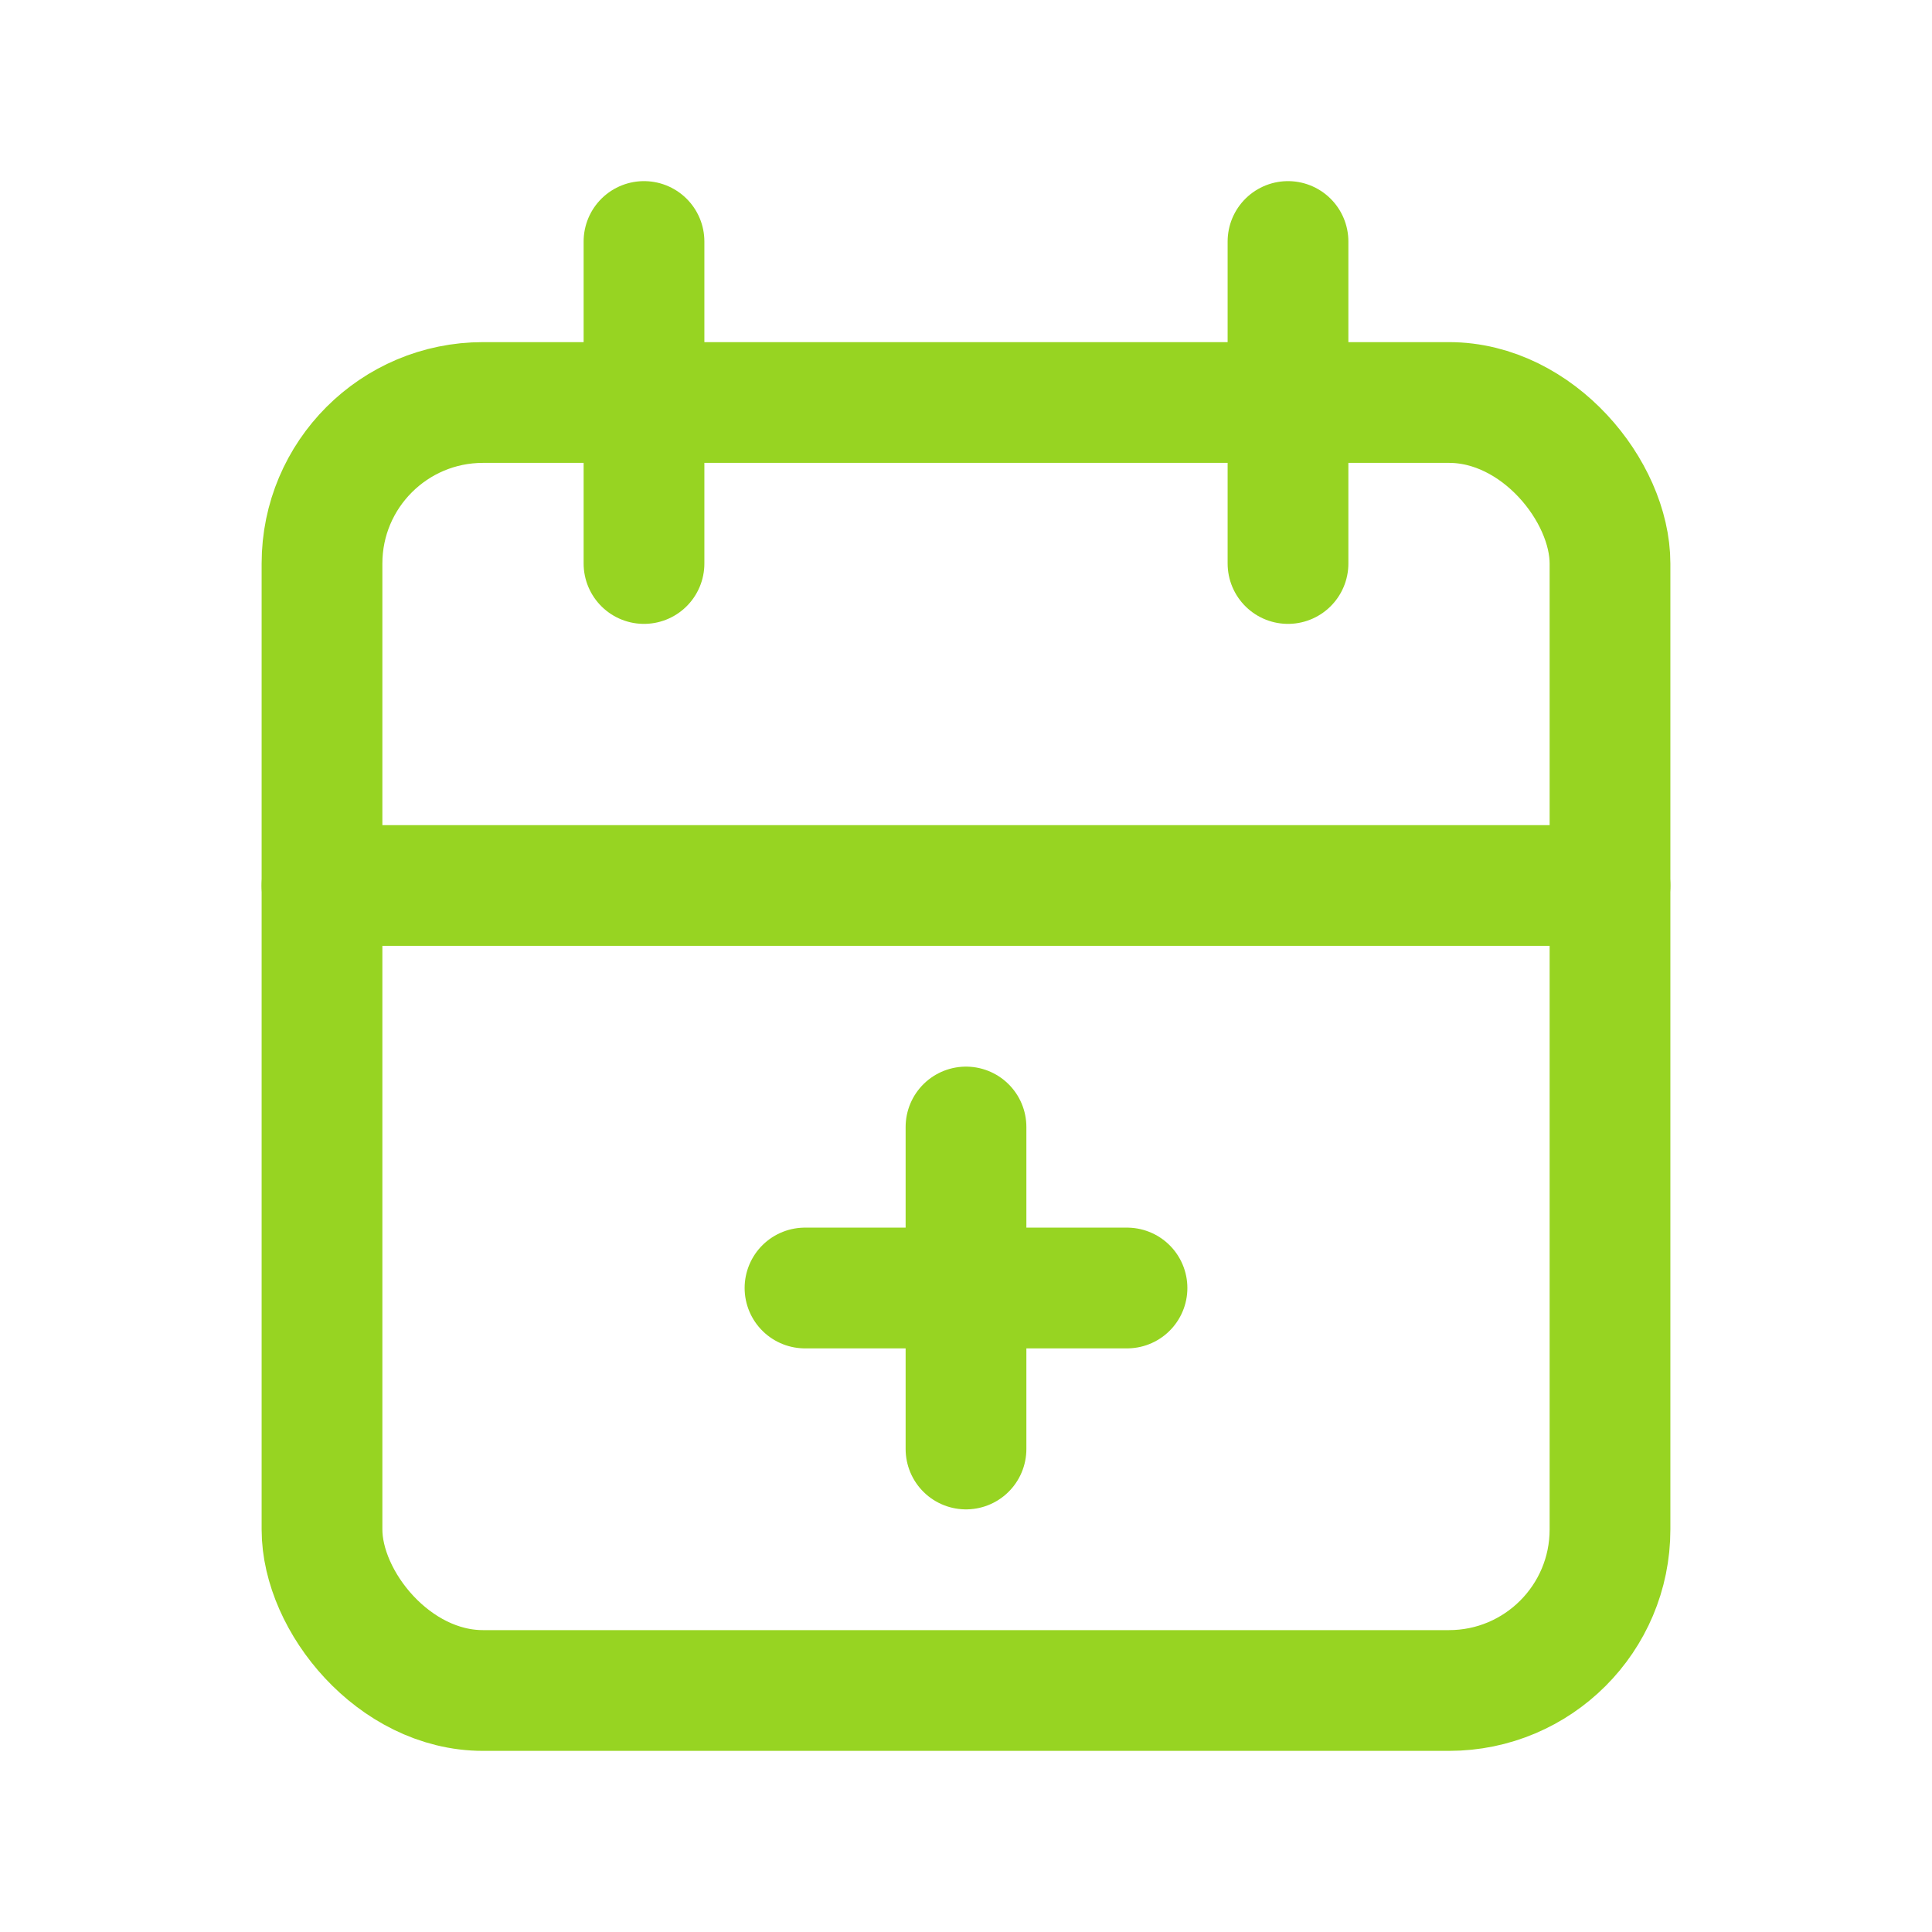
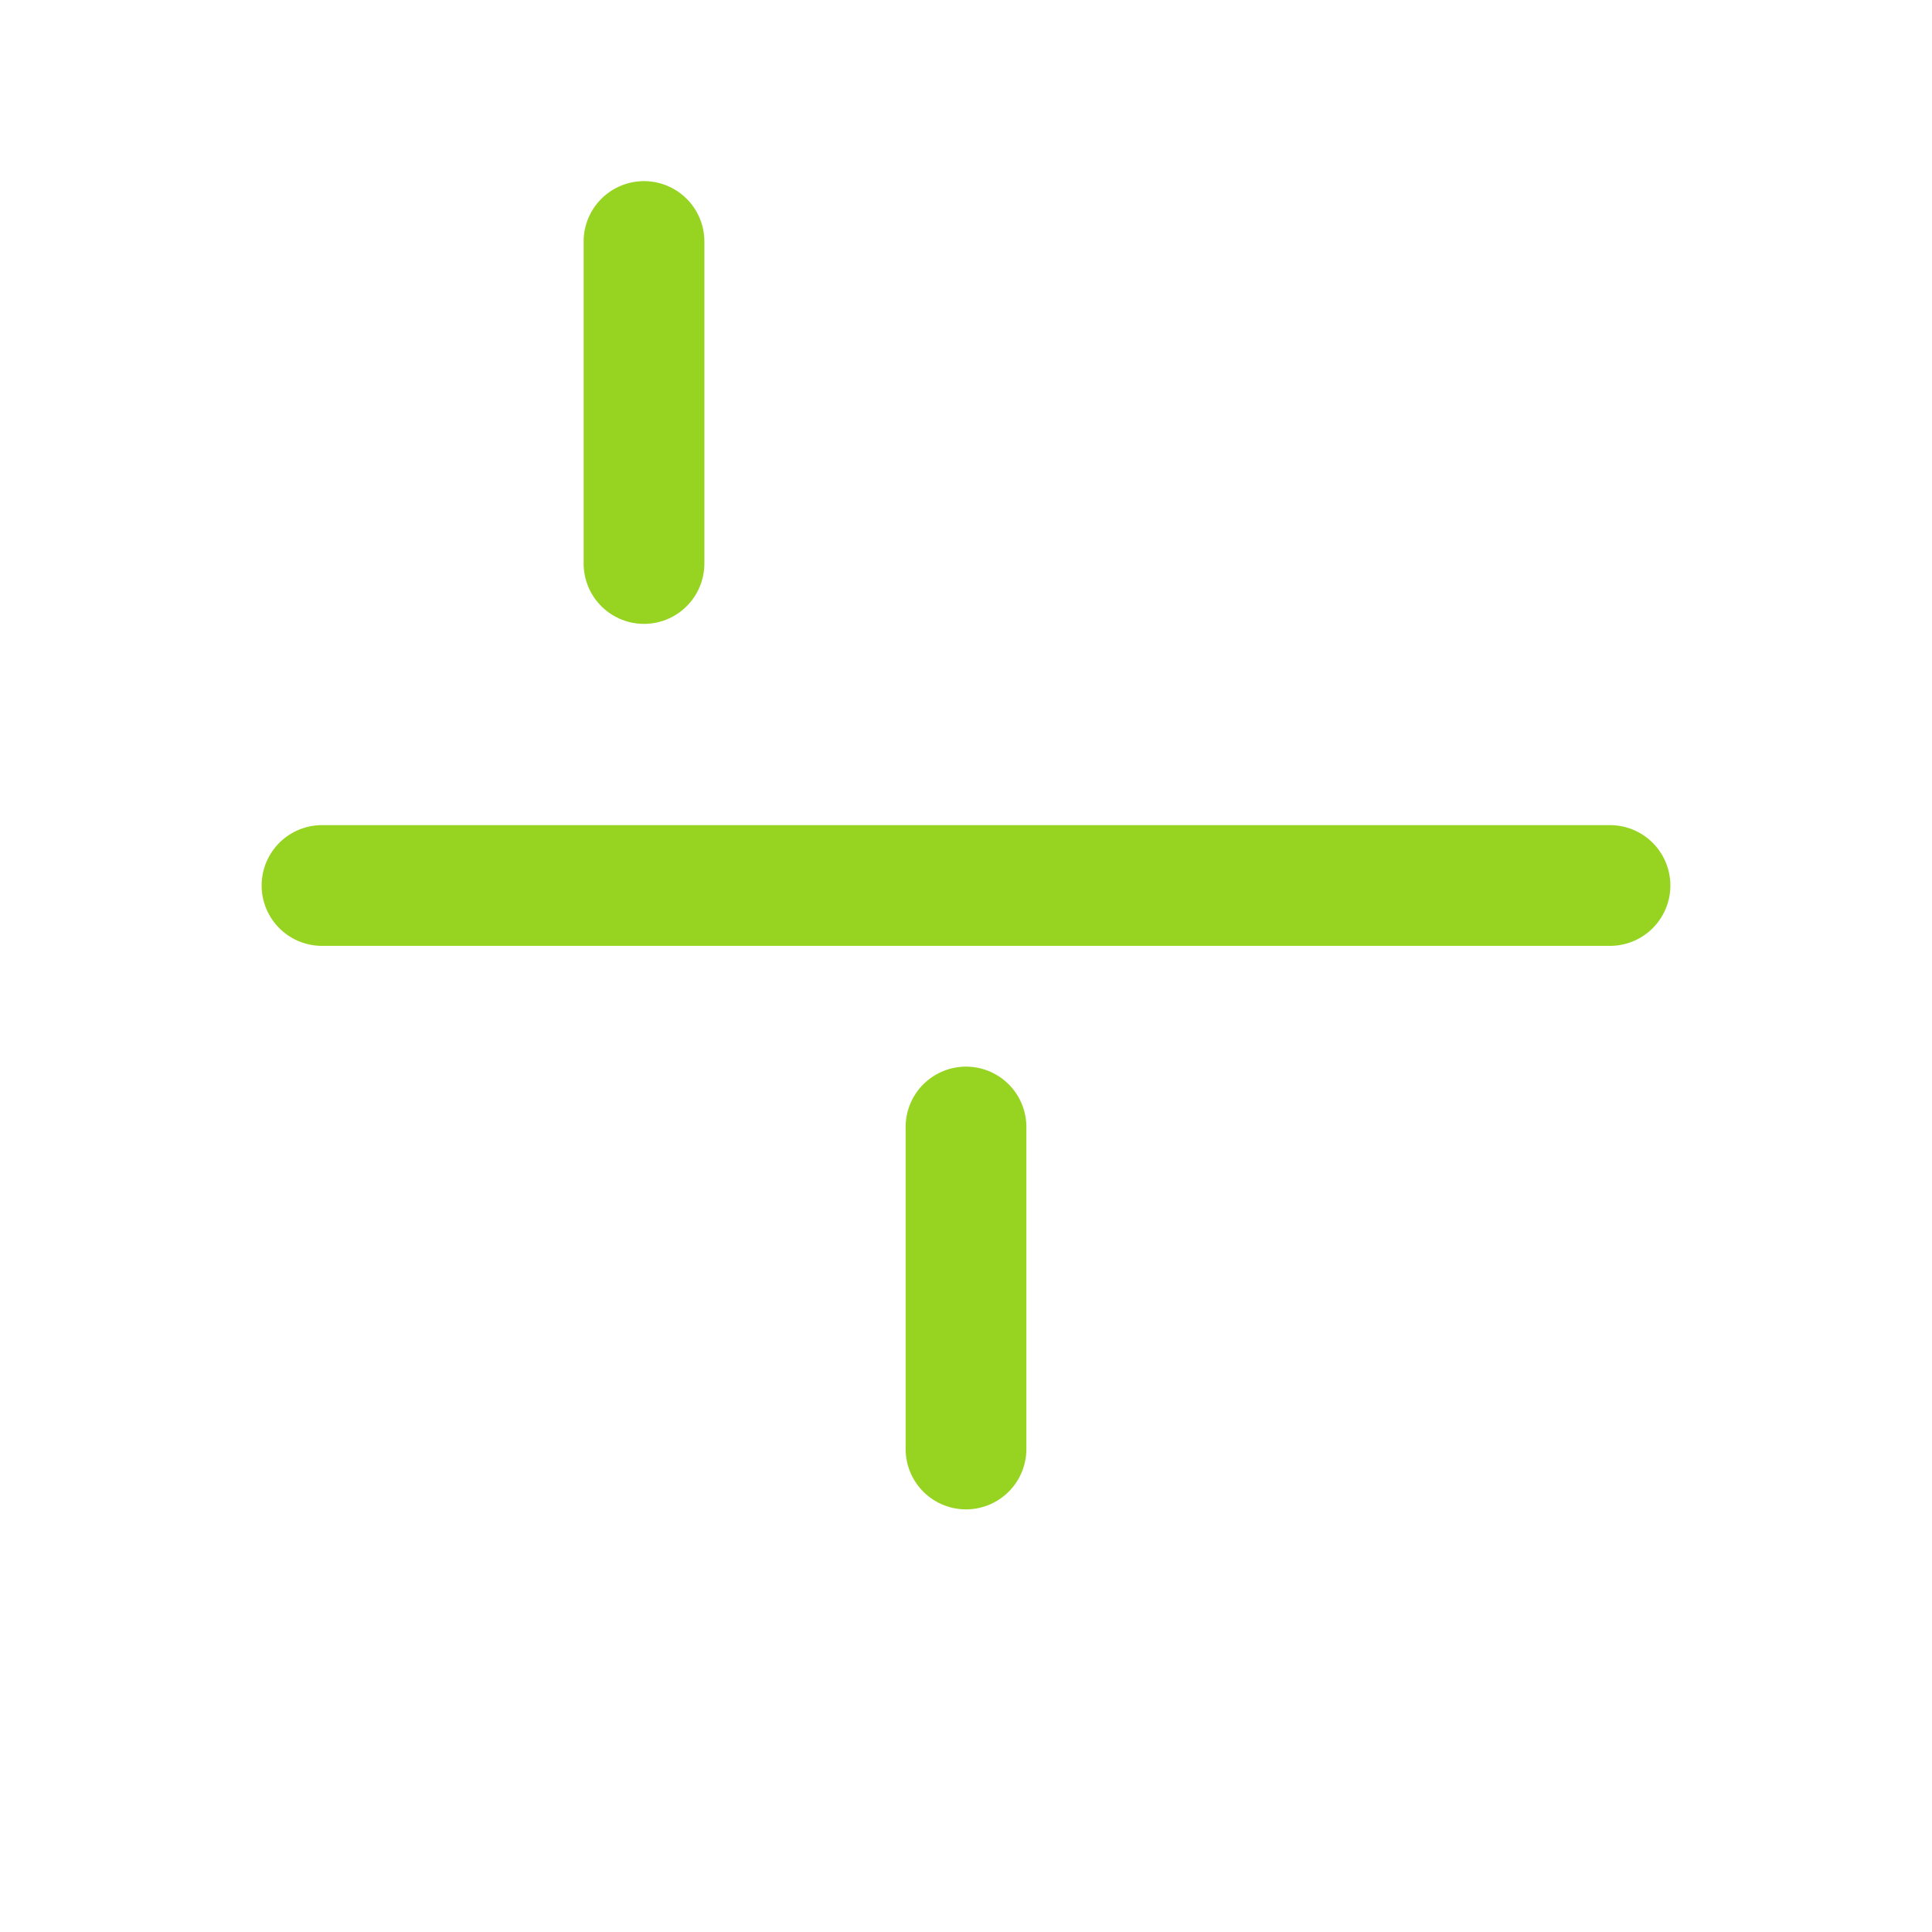
<svg xmlns="http://www.w3.org/2000/svg" width="24" height="24" viewBox="0 0 24 24" fill="none">
  <g id="Group 5171674">
-     <rect id="Rectangle" x="4" y="5" width="16" height="16" rx="2" stroke="#97D422" stroke-width="1.5" stroke-linecap="round" stroke-linejoin="round" />
-     <path id="Path" d="M16 3V7" stroke="#97D422" stroke-width="1.5" stroke-linecap="round" stroke-linejoin="round" />
    <path id="Path_2" d="M8 3V7" stroke="#97D422" stroke-width="1.5" stroke-linecap="round" stroke-linejoin="round" />
    <path id="Path_3" d="M4 11H20" stroke="#97D422" stroke-width="1.5" stroke-linecap="round" stroke-linejoin="round" />
-     <path id="Path_4" d="M10 16H14" stroke="#97D422" stroke-width="1.5" stroke-linecap="round" stroke-linejoin="round" />
    <path id="Path_5" d="M12 14V18" stroke="#97D422" stroke-width="1.5" stroke-linecap="round" stroke-linejoin="round" />
  </g>
</svg>